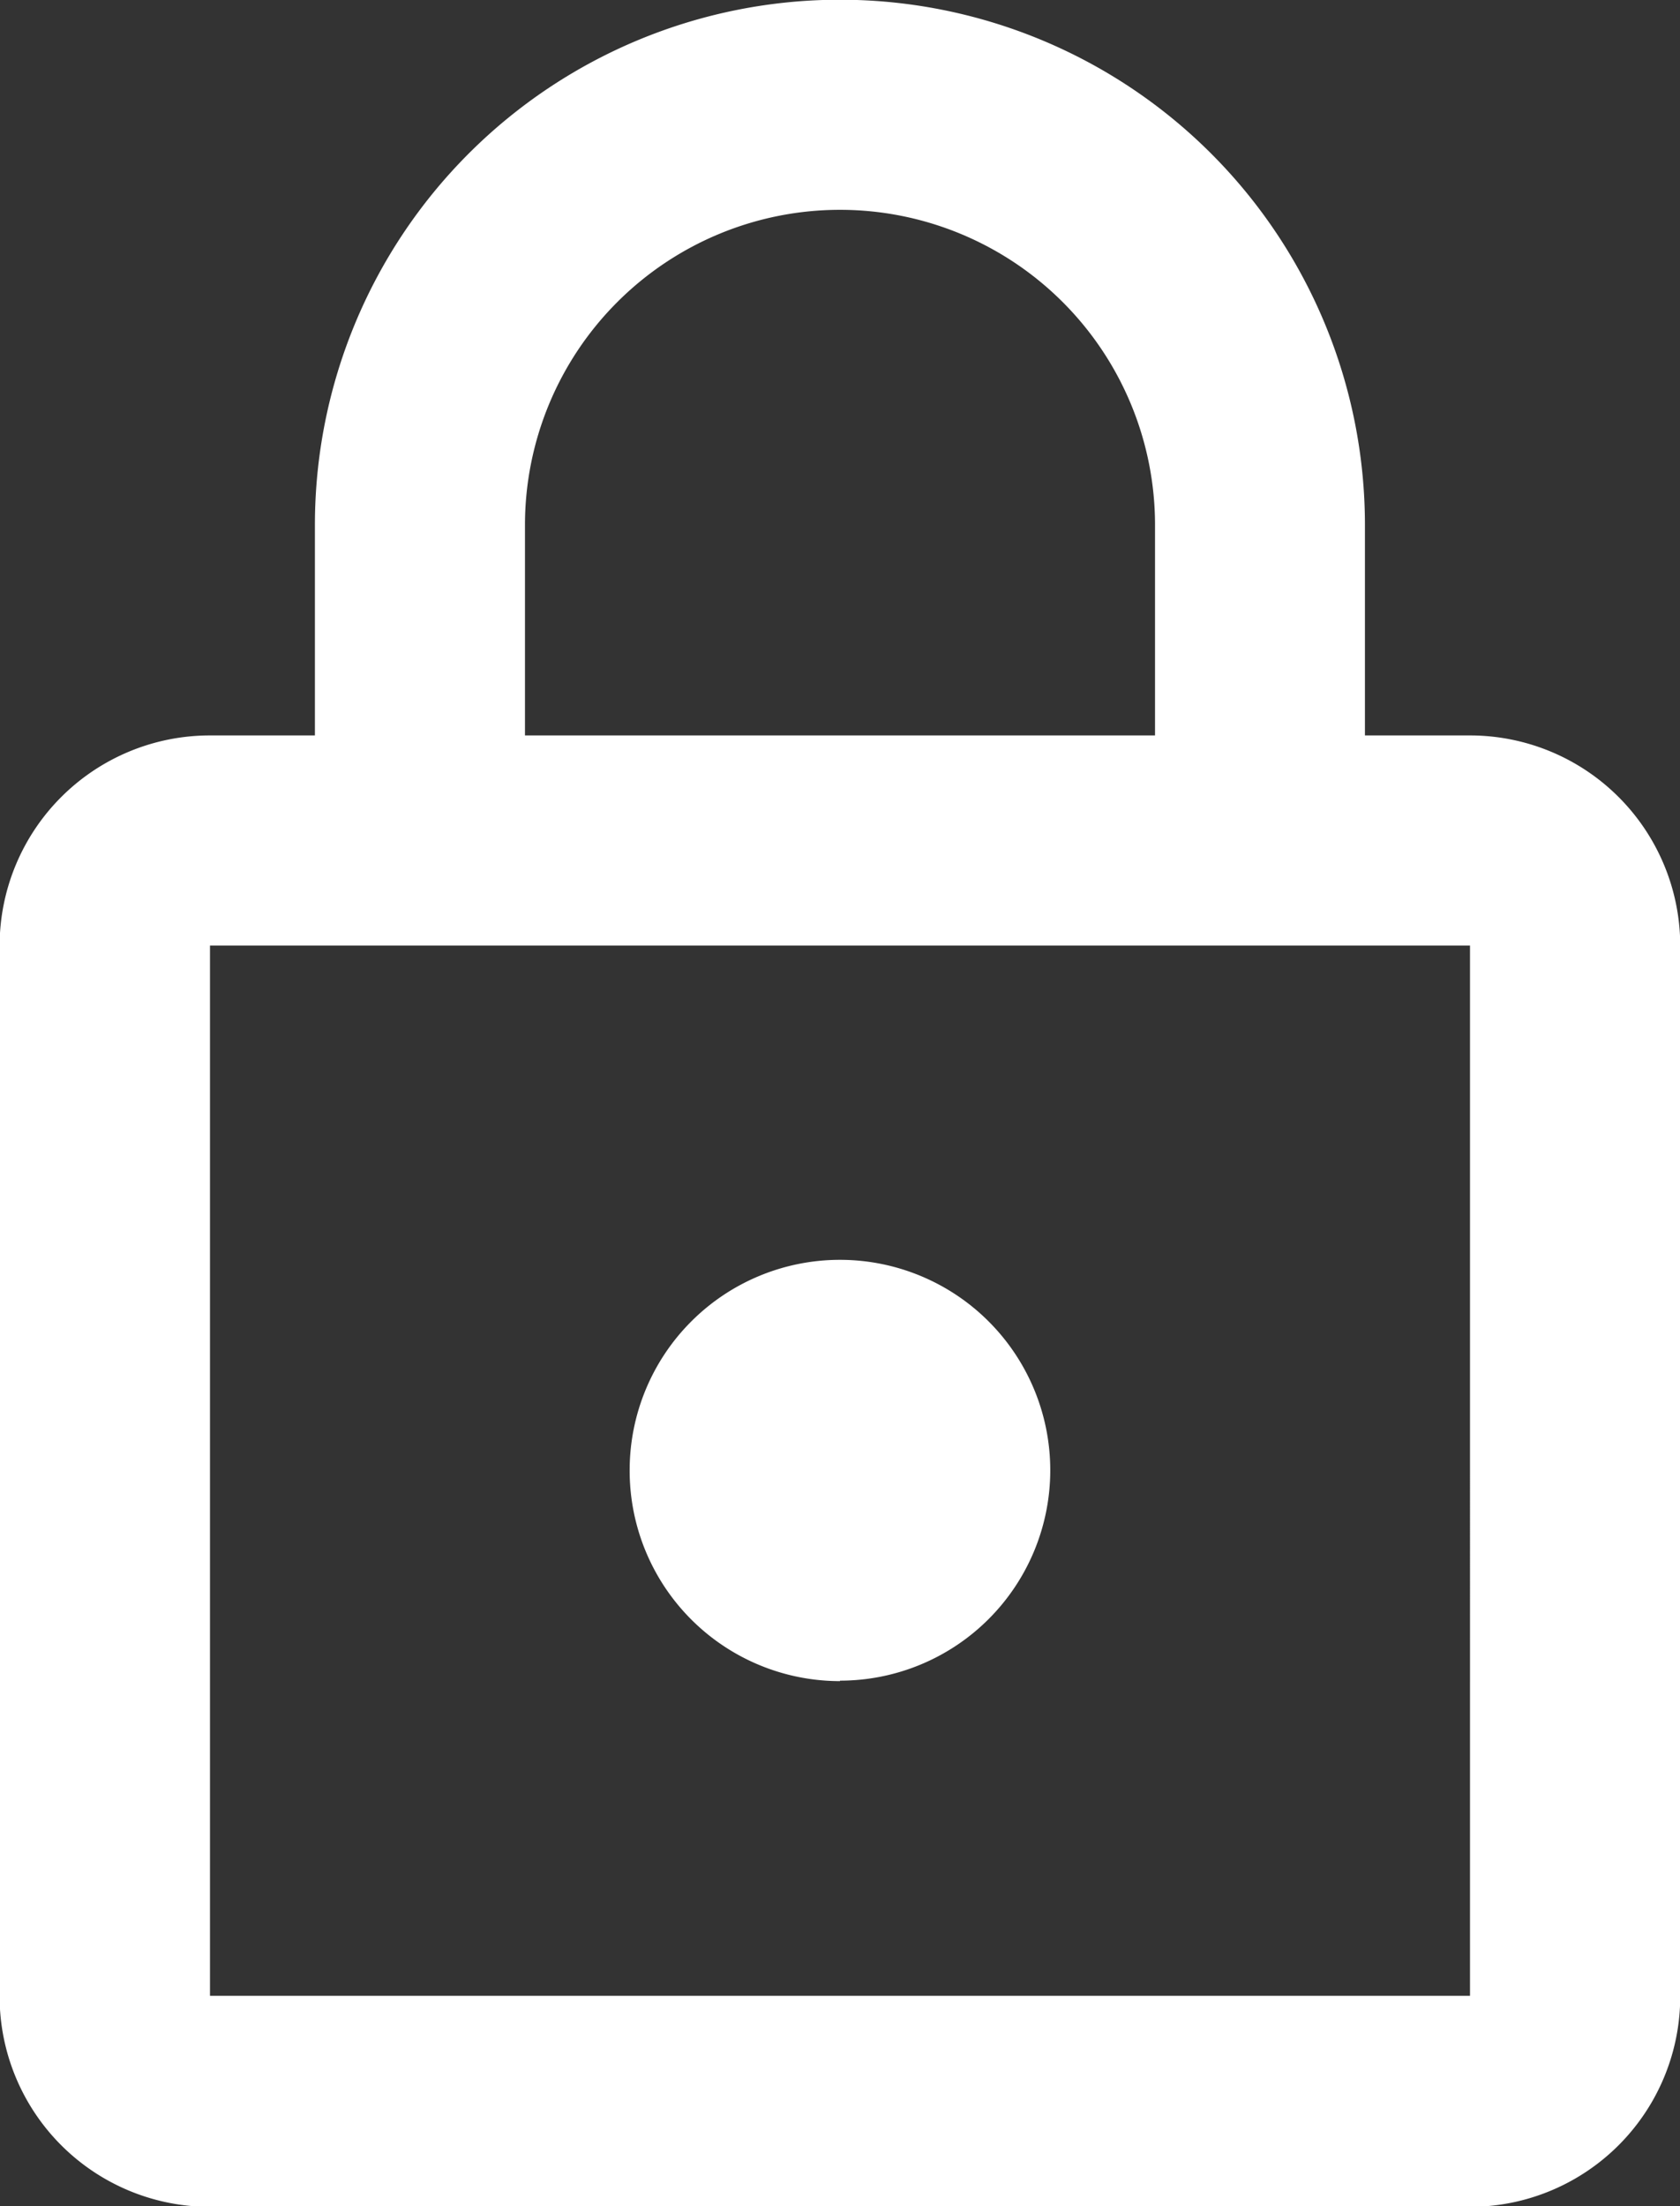
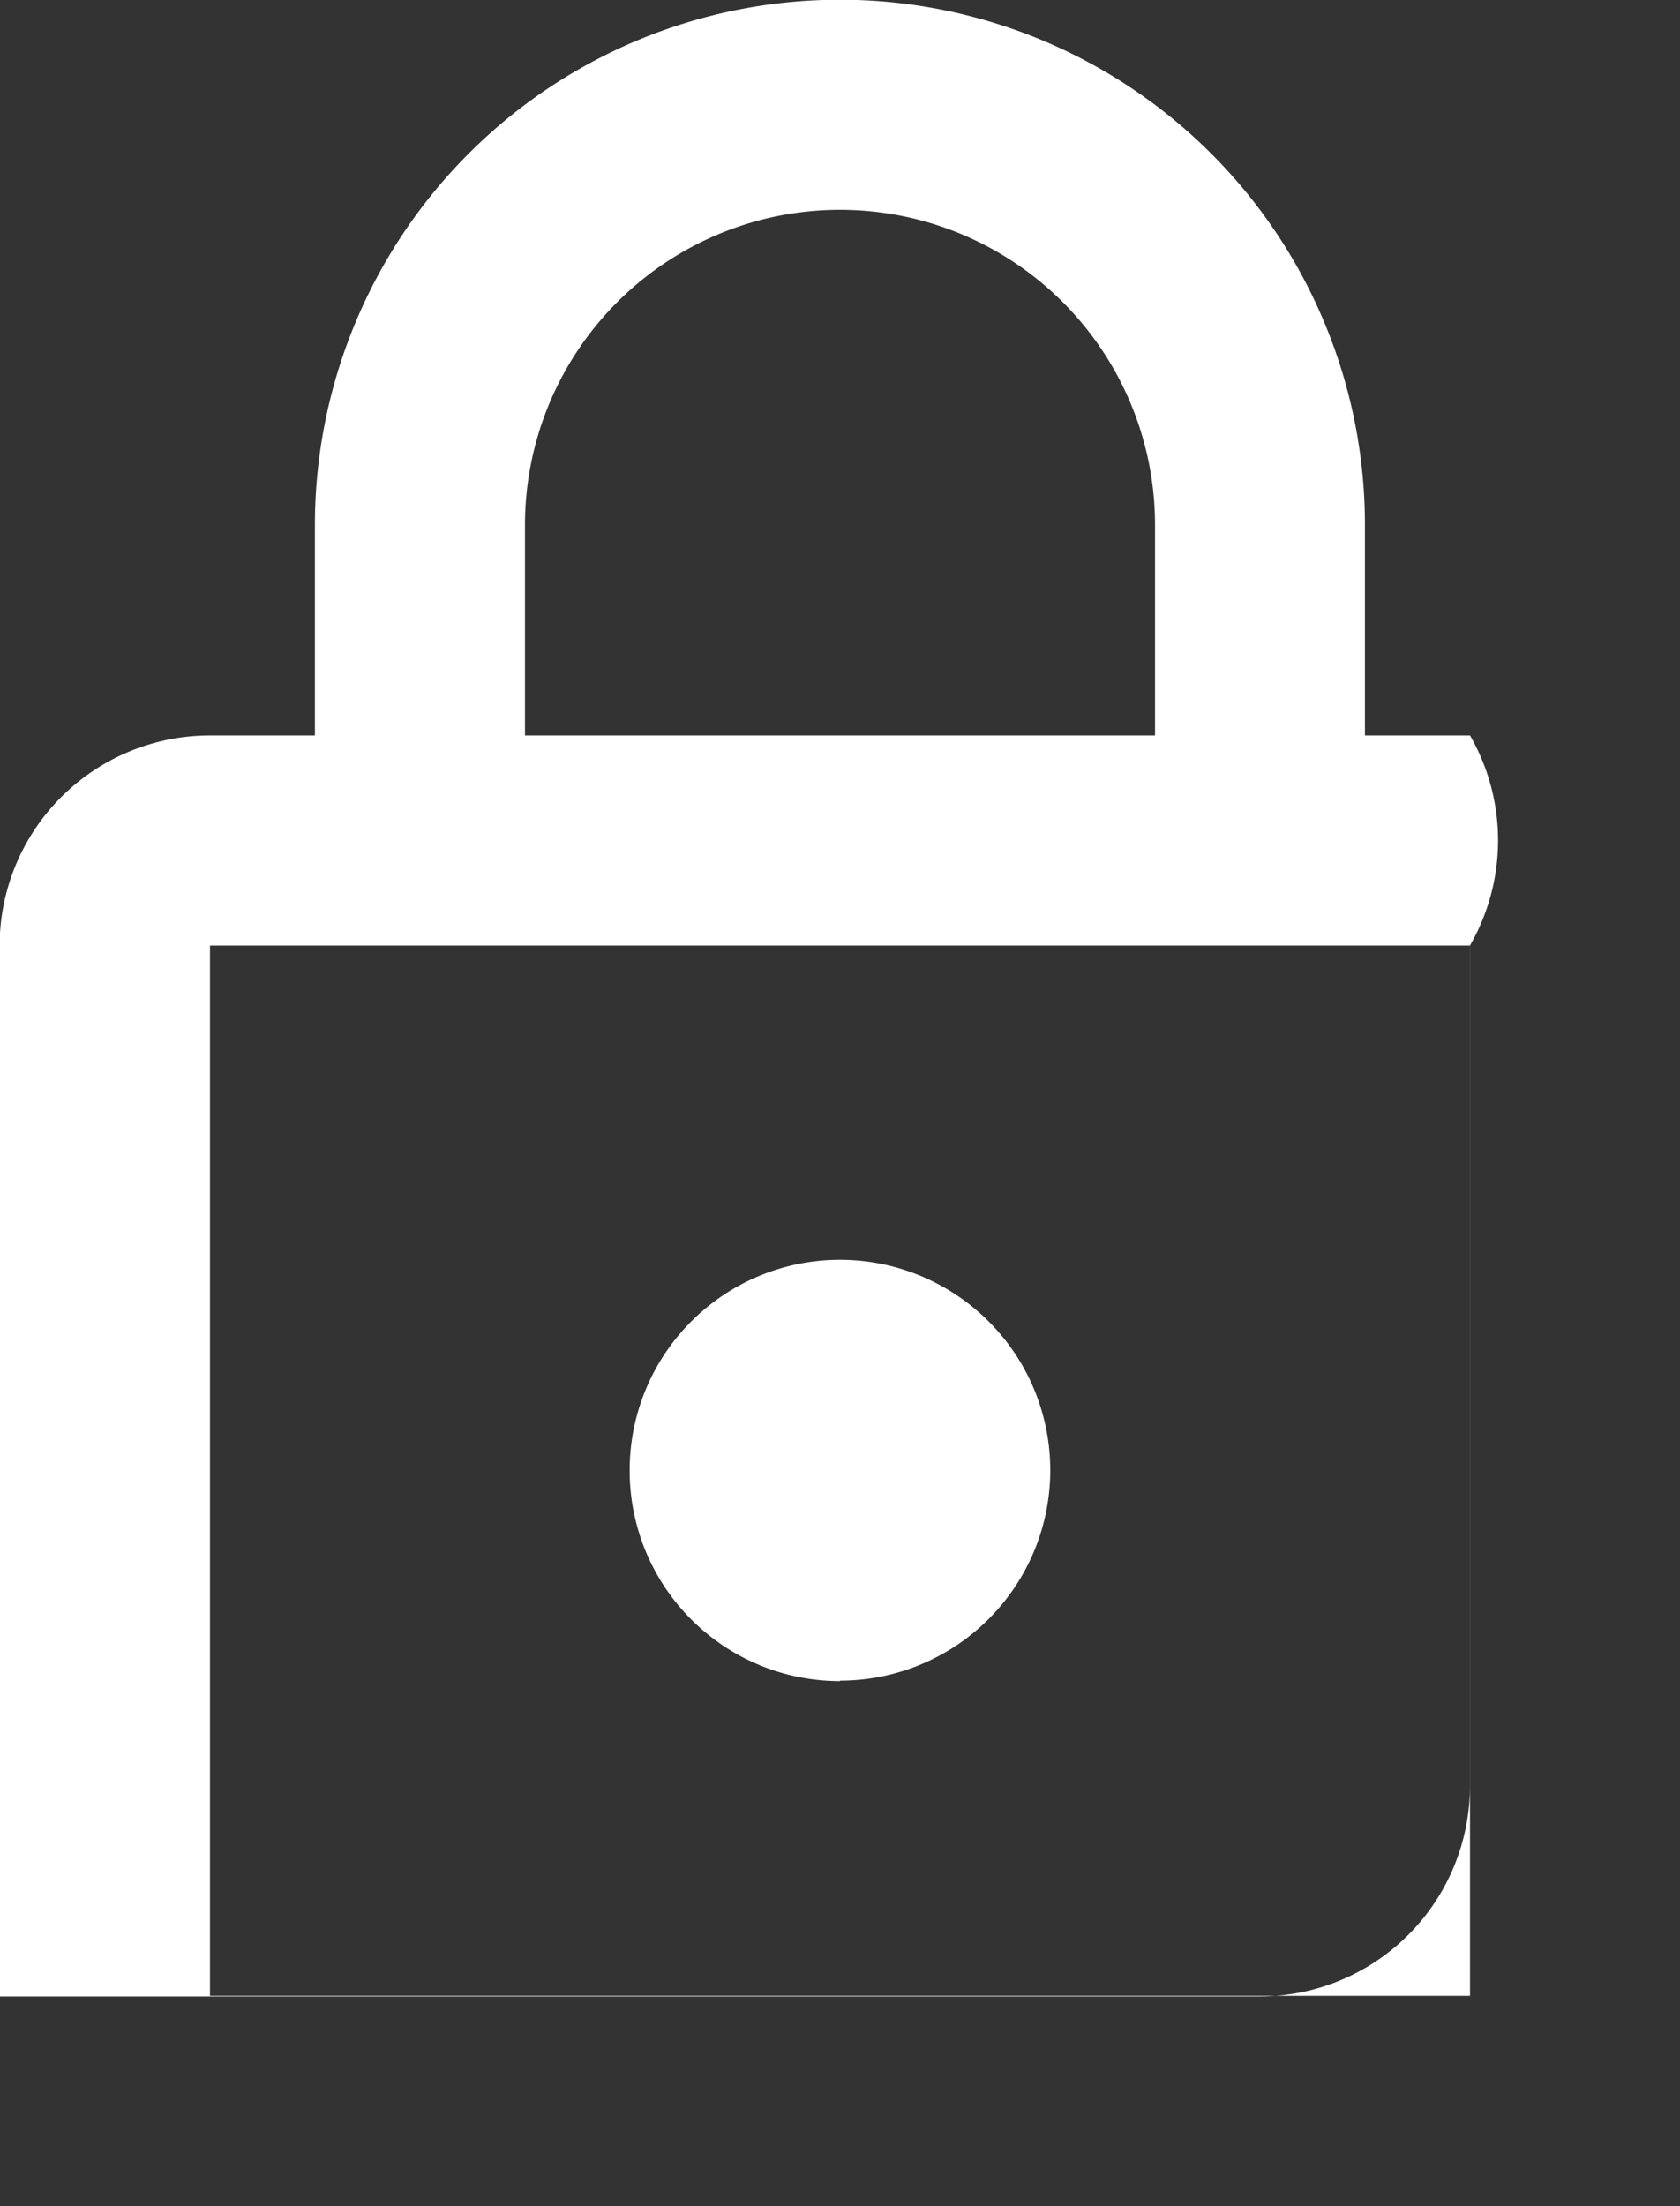
<svg xmlns="http://www.w3.org/2000/svg" width="21.569" height="28.31" viewBox="0 0 21.569 28.31">
  <rect x="0" y="0" width="21.569" height="28.31" fill="#333333" stroke="none" />
-   <path id="Path_16163" data-name="Path 16163" d="M280.249,299.565H278.9v-2.7a6.74,6.74,0,1,0-13.481,0v2.7h-1.348a2.7,2.7,0,0,0-2.7,2.7v13.481a2.7,2.7,0,0,0,2.7,2.7h16.177a2.7,2.7,0,0,0,2.7-2.7V302.261A2.7,2.7,0,0,0,280.249,299.565Zm-12.133-2.7a4.044,4.044,0,1,1,8.089,0v2.7h-8.089Zm12.133,18.873H264.072V302.261h16.177Zm-8.089-4.044a2.7,2.7,0,1,0-2.7-2.7A2.7,2.7,0,0,0,272.161,311.7Z" transform="translate(-261.376 -290.128)" fill="#fff" />
+   <path id="Path_16163" data-name="Path 16163" d="M280.249,299.565H278.9v-2.7a6.74,6.74,0,1,0-13.481,0v2.7h-1.348a2.7,2.7,0,0,0-2.7,2.7v13.481h16.177a2.7,2.7,0,0,0,2.7-2.7V302.261A2.7,2.7,0,0,0,280.249,299.565Zm-12.133-2.7a4.044,4.044,0,1,1,8.089,0v2.7h-8.089Zm12.133,18.873H264.072V302.261h16.177Zm-8.089-4.044a2.7,2.7,0,1,0-2.7-2.7A2.7,2.7,0,0,0,272.161,311.7Z" transform="translate(-261.376 -290.128)" fill="#fff" />
</svg>